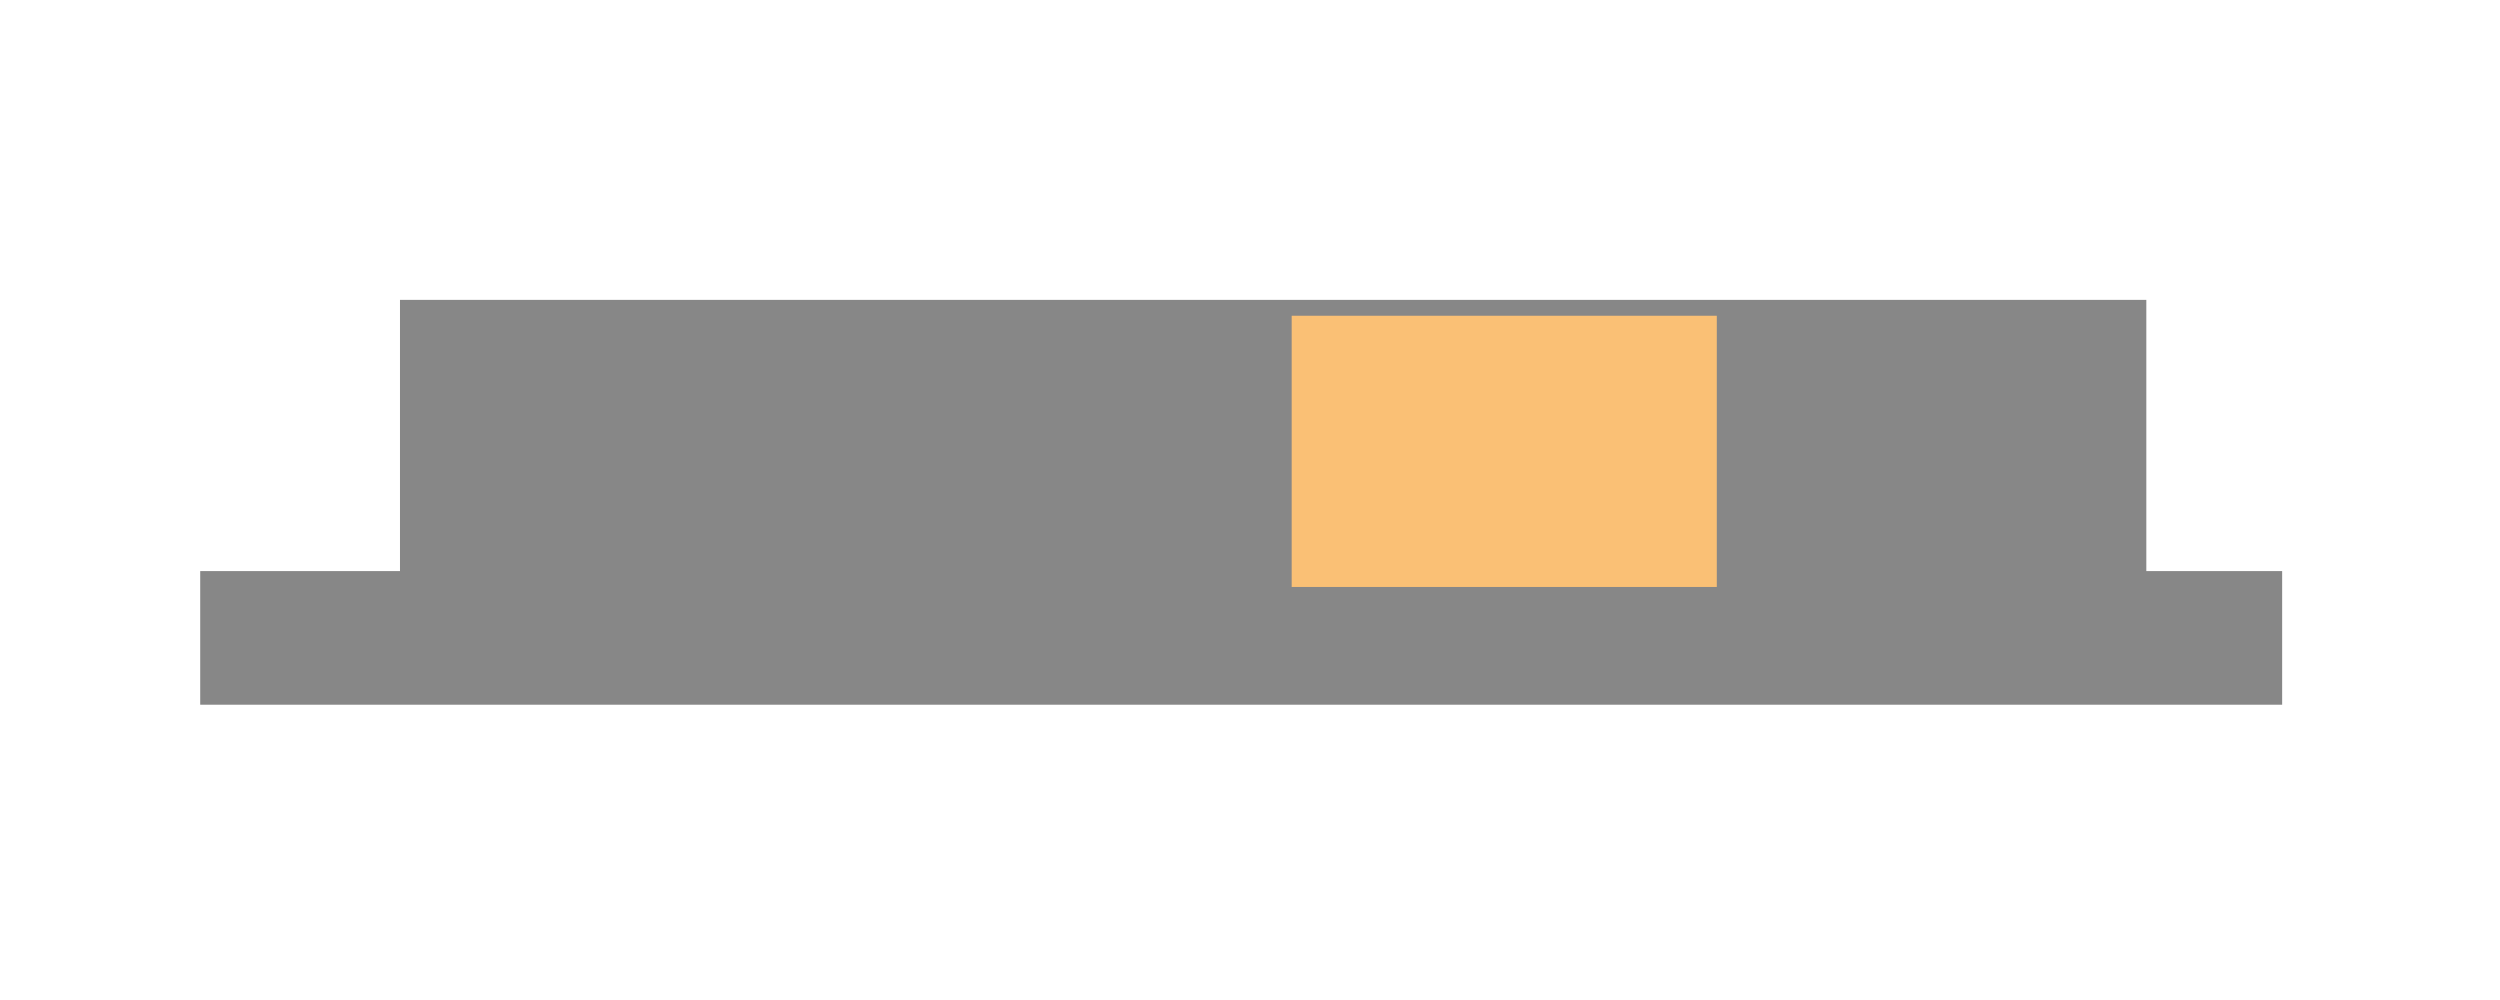
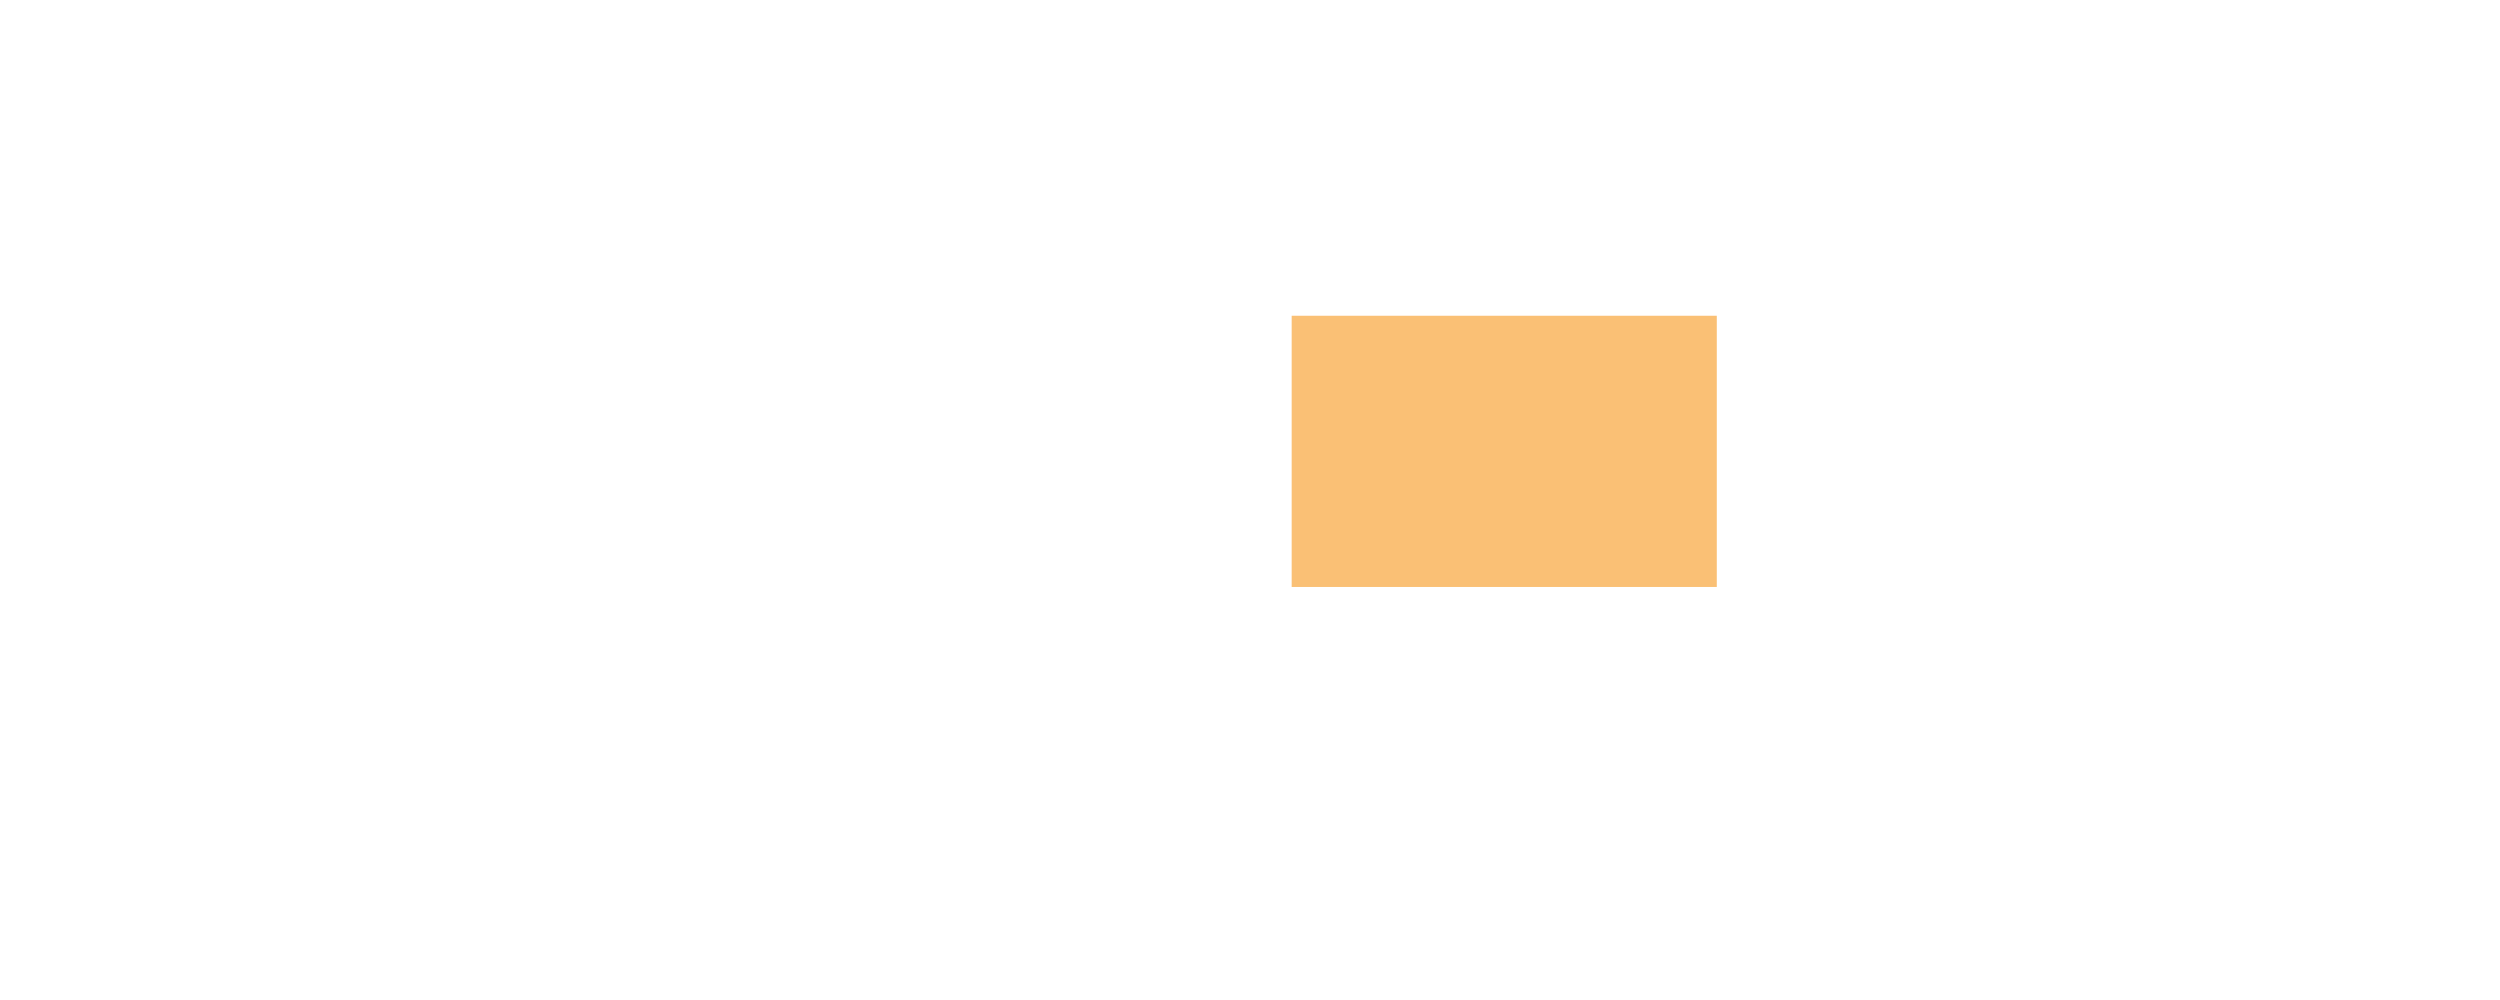
<svg xmlns="http://www.w3.org/2000/svg" version="1.1" id="Ebene_1" x="0px" y="0px" viewBox="0 0 566.9 226.8" style="enable-background:new 0 0 566.9 226.8;" xml:space="preserve">
  <style type="text/css">
	.st0{fill-rule:evenodd;clip-rule:evenodd;fill:#878787;}
	.st1{fill:#FAC075;}
</style>
-   <polyline class="st0" points="45.4,129.5 90.7,129.5 90.7,68 486.7,68 486.7,129.5 517.5,129.5 517.5,159.8 45.4,159.8 " />
  <rect x="292.9" y="71.6" class="st1" width="96.4" height="61.5" />
</svg>